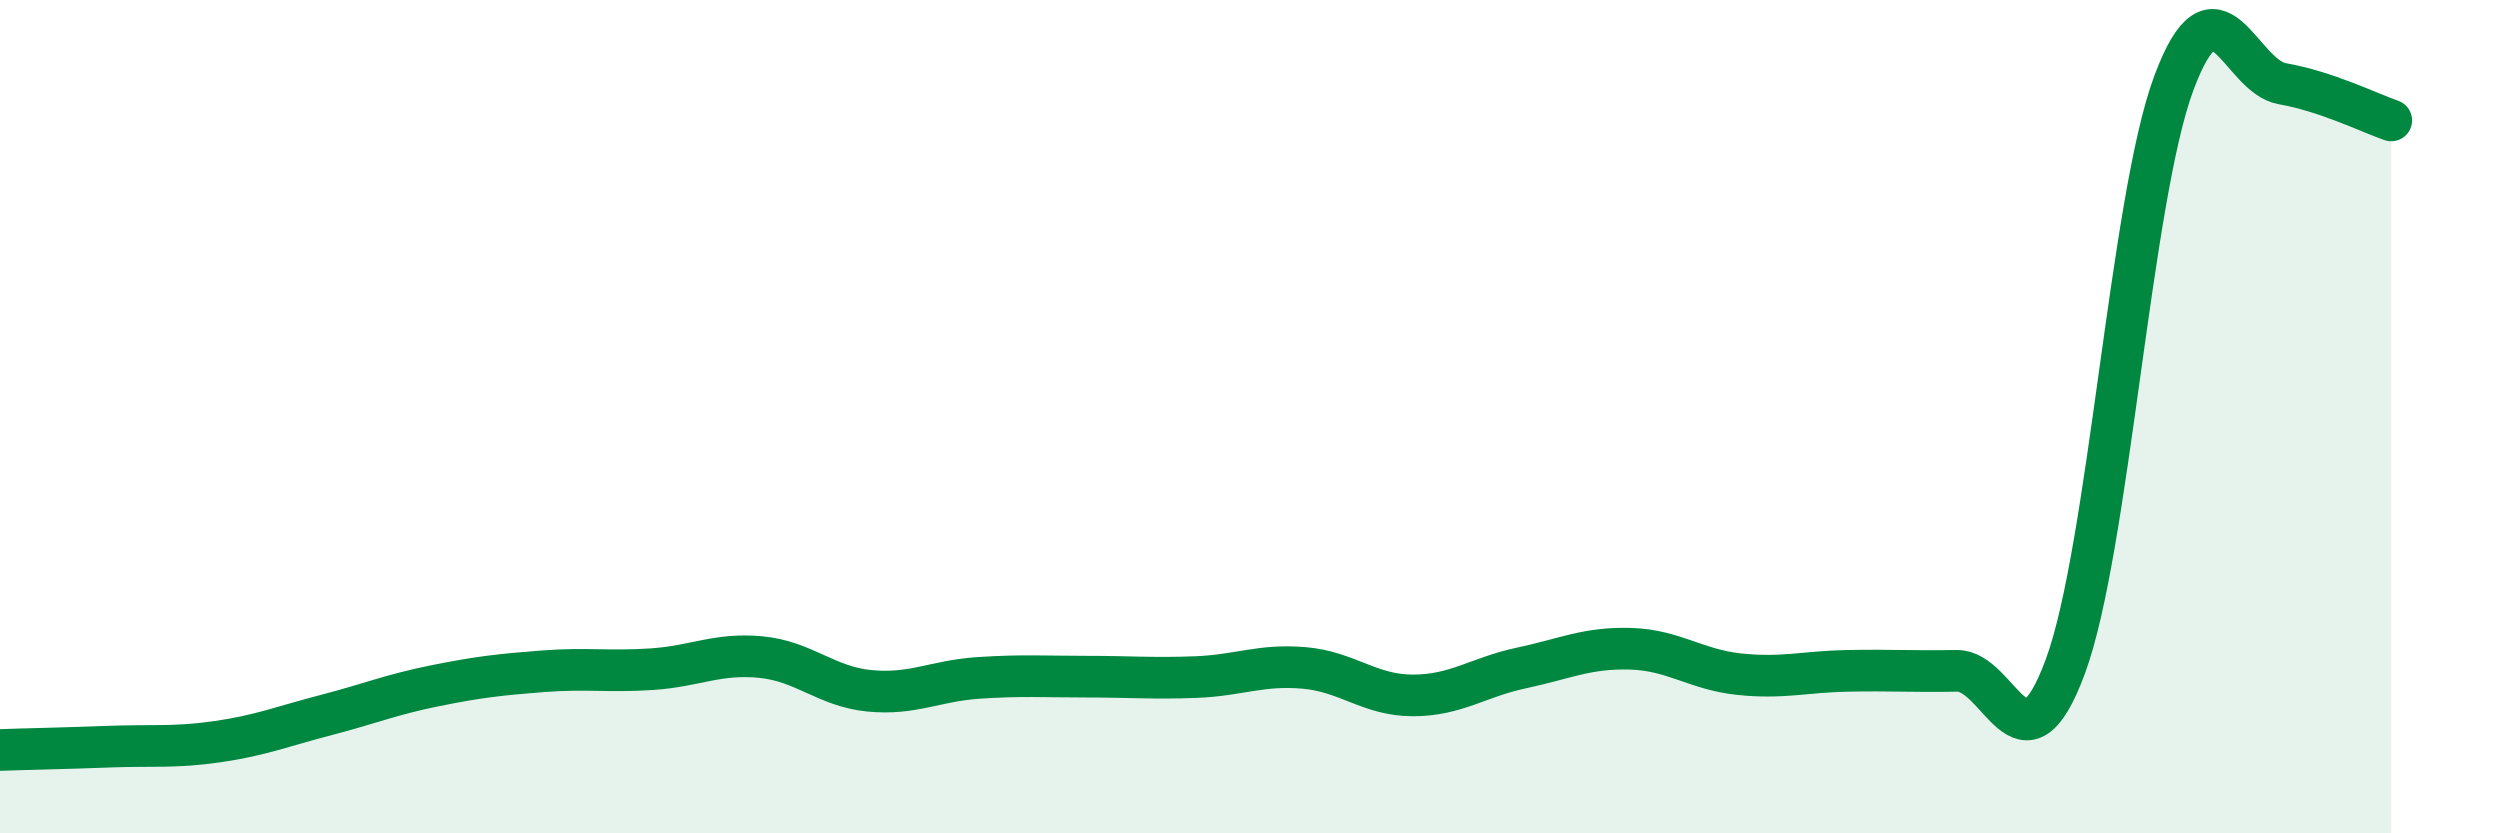
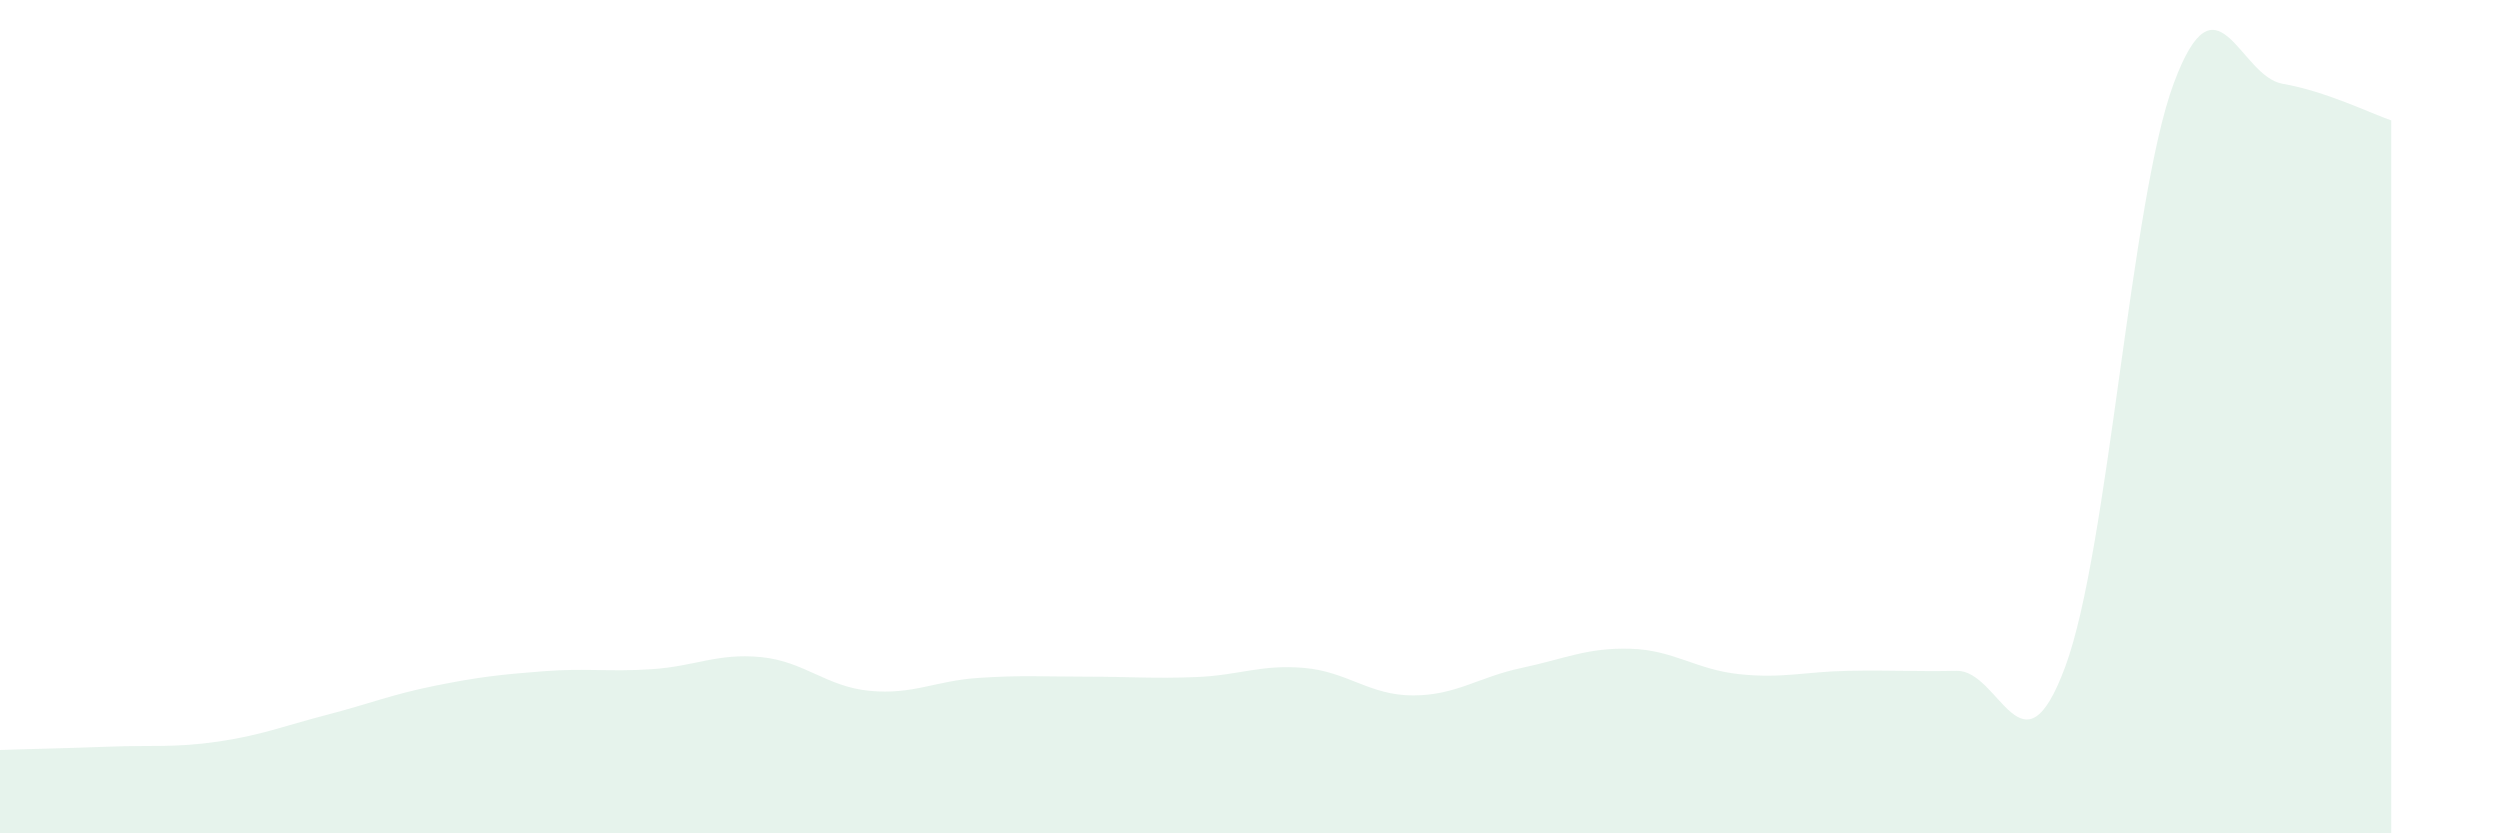
<svg xmlns="http://www.w3.org/2000/svg" width="60" height="20" viewBox="0 0 60 20">
  <path d="M 0,18 C 0.52,17.98 1.57,17.96 2.61,17.92 C 3.65,17.88 4.18,17.95 5.22,17.8 C 6.26,17.65 6.79,17.43 7.83,17.16 C 8.87,16.89 9.39,16.67 10.43,16.46 C 11.47,16.25 12,16.19 13.04,16.11 C 14.08,16.03 14.61,16.13 15.65,16.06 C 16.69,15.99 17.22,15.67 18.26,15.77 C 19.3,15.87 19.83,16.48 20.87,16.58 C 21.91,16.68 22.44,16.34 23.48,16.27 C 24.52,16.2 25.05,16.24 26.09,16.24 C 27.13,16.24 27.66,16.29 28.7,16.25 C 29.74,16.21 30.26,15.94 31.3,16.03 C 32.34,16.12 32.87,16.69 33.91,16.69 C 34.95,16.69 35.48,16.25 36.52,16.03 C 37.56,15.81 38.09,15.54 39.13,15.57 C 40.17,15.6 40.7,16.07 41.74,16.18 C 42.78,16.29 43.31,16.12 44.35,16.1 C 45.39,16.08 45.92,16.12 46.96,16.1 C 48,16.08 48.53,18.81 49.57,15.99 C 50.61,13.17 51.13,4.8 52.17,2 C 53.21,-0.8 53.74,1.83 54.78,2.01 C 55.82,2.19 56.87,2.71 57.39,2.89L57.39 20L0 20Z" fill="#008740" opacity="0.1" stroke-linecap="round" stroke-linejoin="round" />
-   <path d="M 0,18 C 0.52,17.98 1.57,17.96 2.61,17.92 C 3.65,17.88 4.18,17.95 5.22,17.8 C 6.26,17.65 6.79,17.43 7.83,17.16 C 8.87,16.89 9.39,16.67 10.43,16.46 C 11.47,16.25 12,16.19 13.04,16.11 C 14.08,16.03 14.61,16.13 15.65,16.06 C 16.69,15.99 17.22,15.67 18.26,15.77 C 19.3,15.87 19.83,16.48 20.87,16.58 C 21.91,16.68 22.44,16.34 23.48,16.27 C 24.52,16.2 25.05,16.24 26.09,16.24 C 27.13,16.24 27.66,16.29 28.7,16.25 C 29.74,16.21 30.26,15.94 31.3,16.03 C 32.34,16.12 32.87,16.69 33.91,16.69 C 34.95,16.69 35.48,16.25 36.52,16.03 C 37.56,15.81 38.09,15.54 39.13,15.57 C 40.17,15.6 40.7,16.07 41.74,16.18 C 42.78,16.29 43.31,16.12 44.35,16.1 C 45.39,16.08 45.92,16.12 46.96,16.1 C 48,16.08 48.53,18.81 49.57,15.99 C 50.61,13.17 51.13,4.8 52.17,2 C 53.21,-0.8 53.74,1.83 54.78,2.01 C 55.82,2.19 56.87,2.71 57.39,2.89" stroke="#008740" stroke-width="1" fill="none" stroke-linecap="round" stroke-linejoin="round" />
</svg>